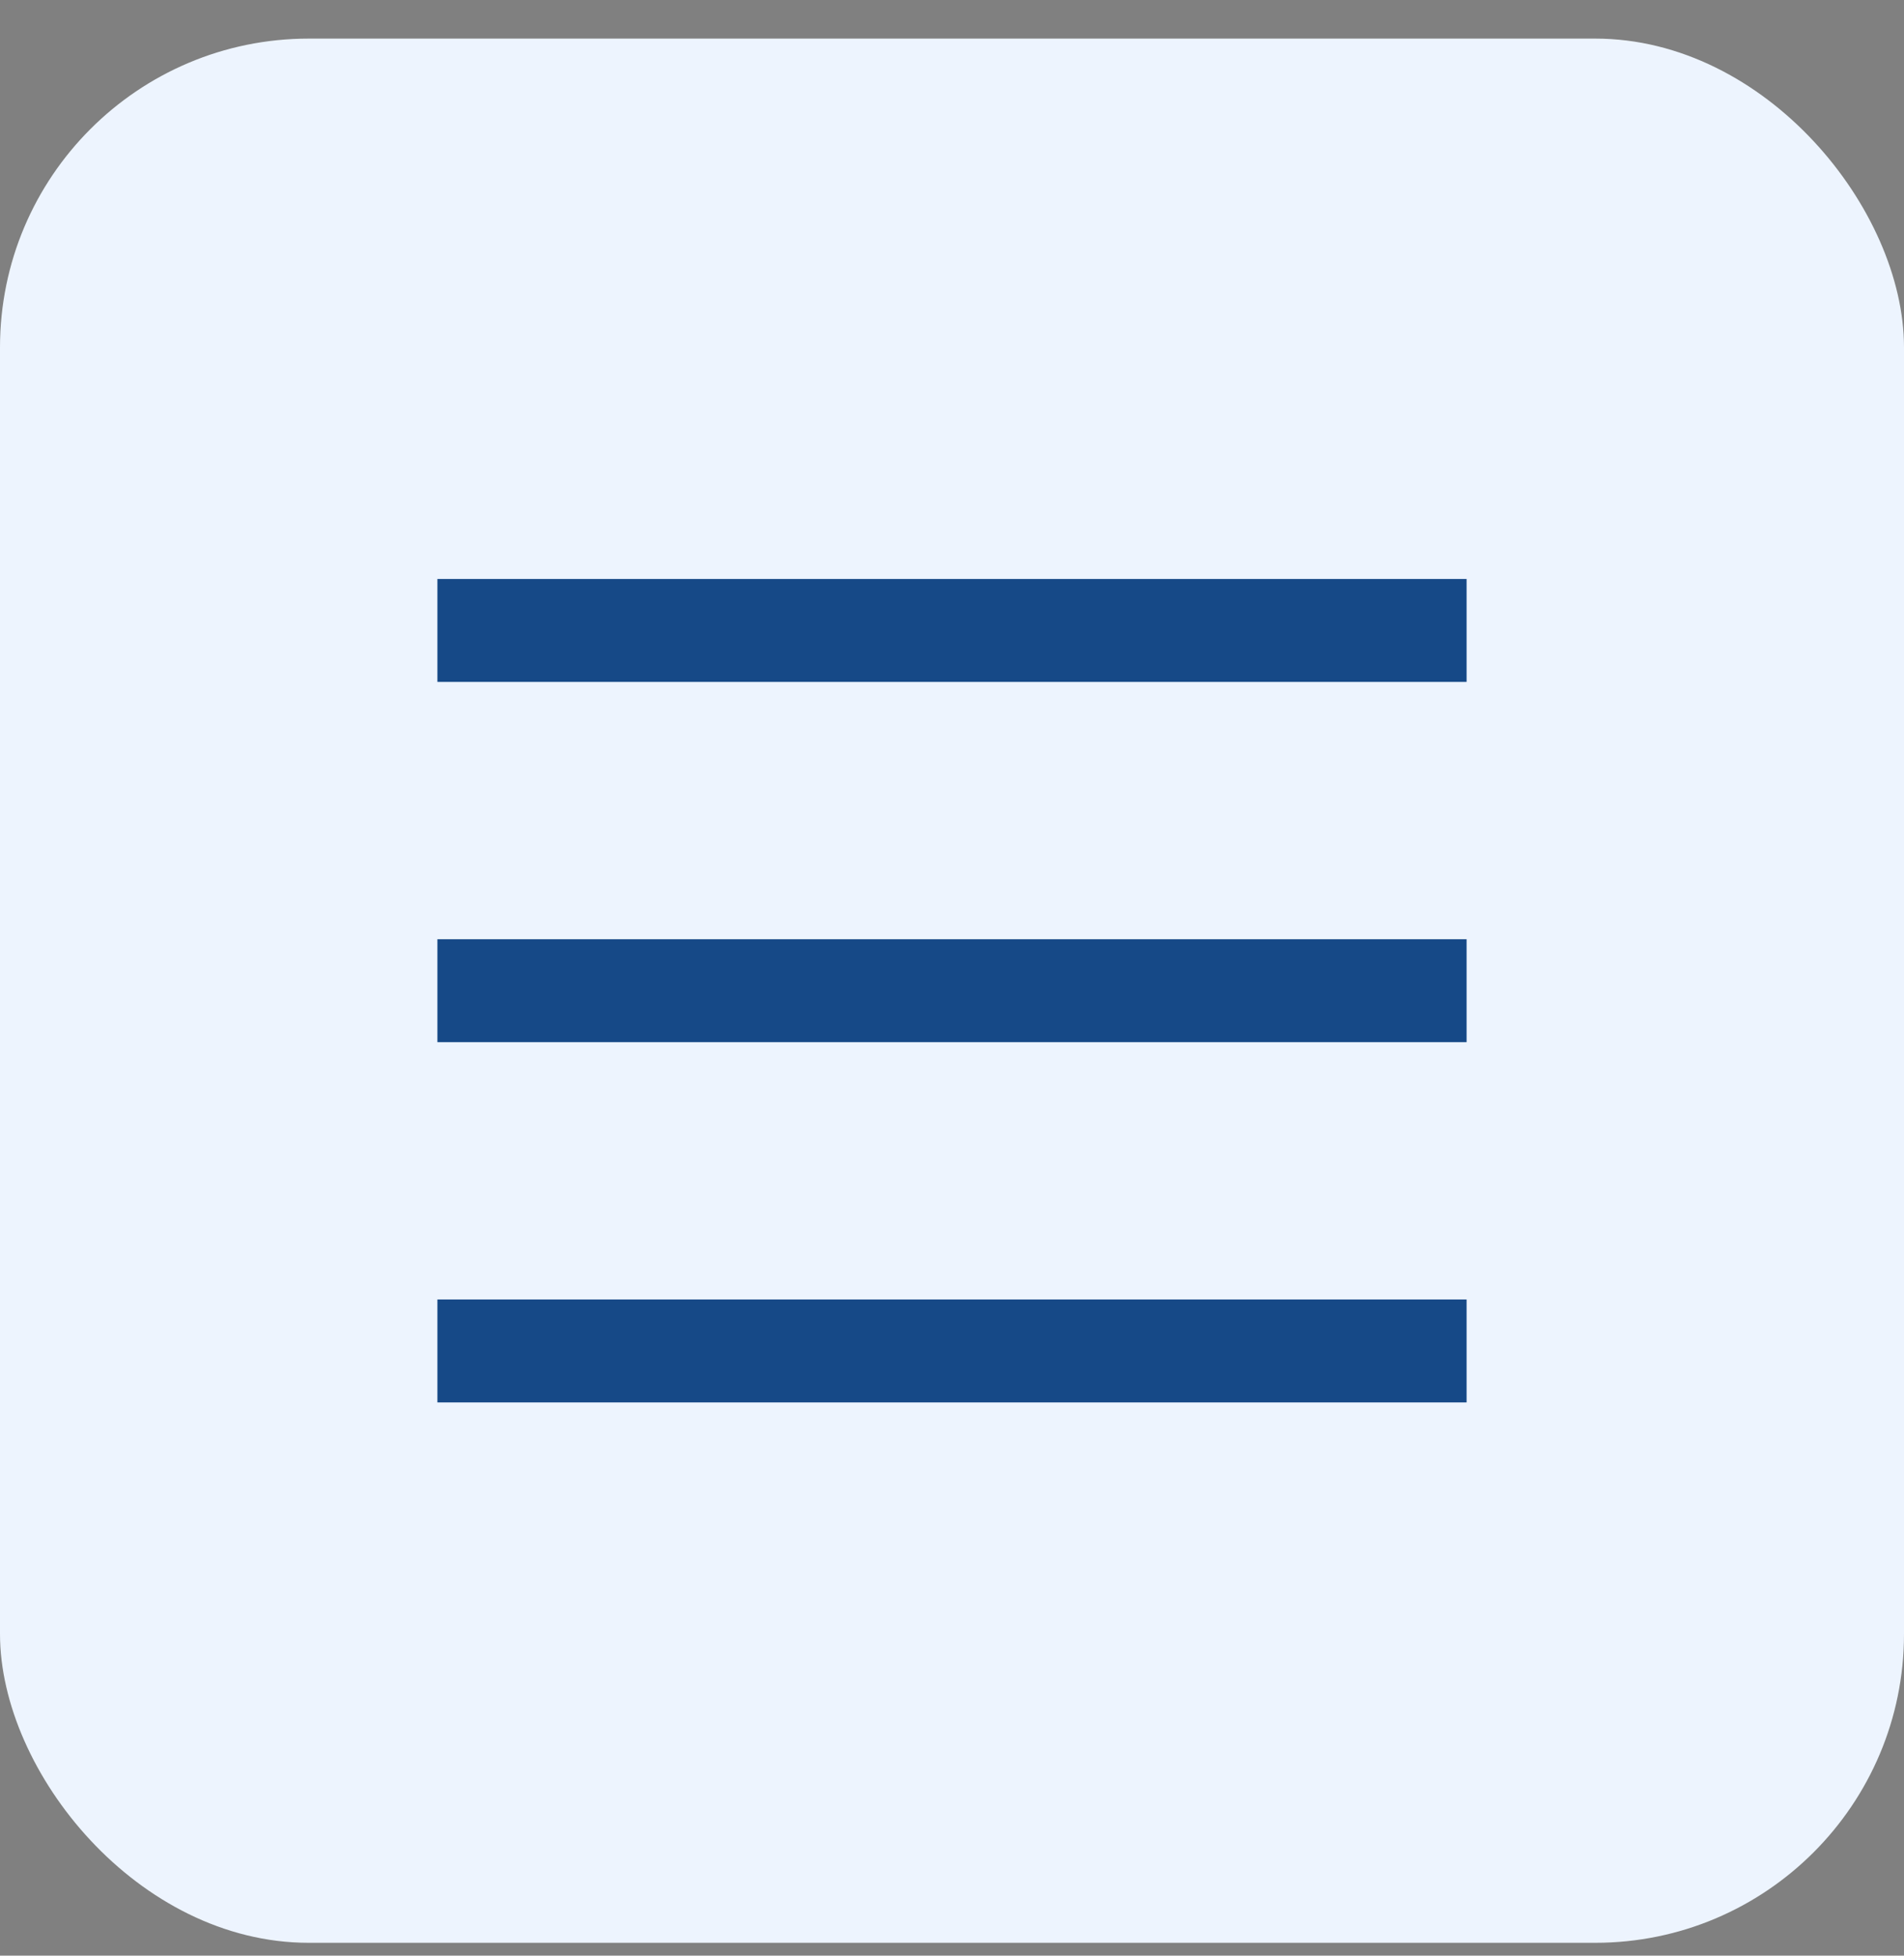
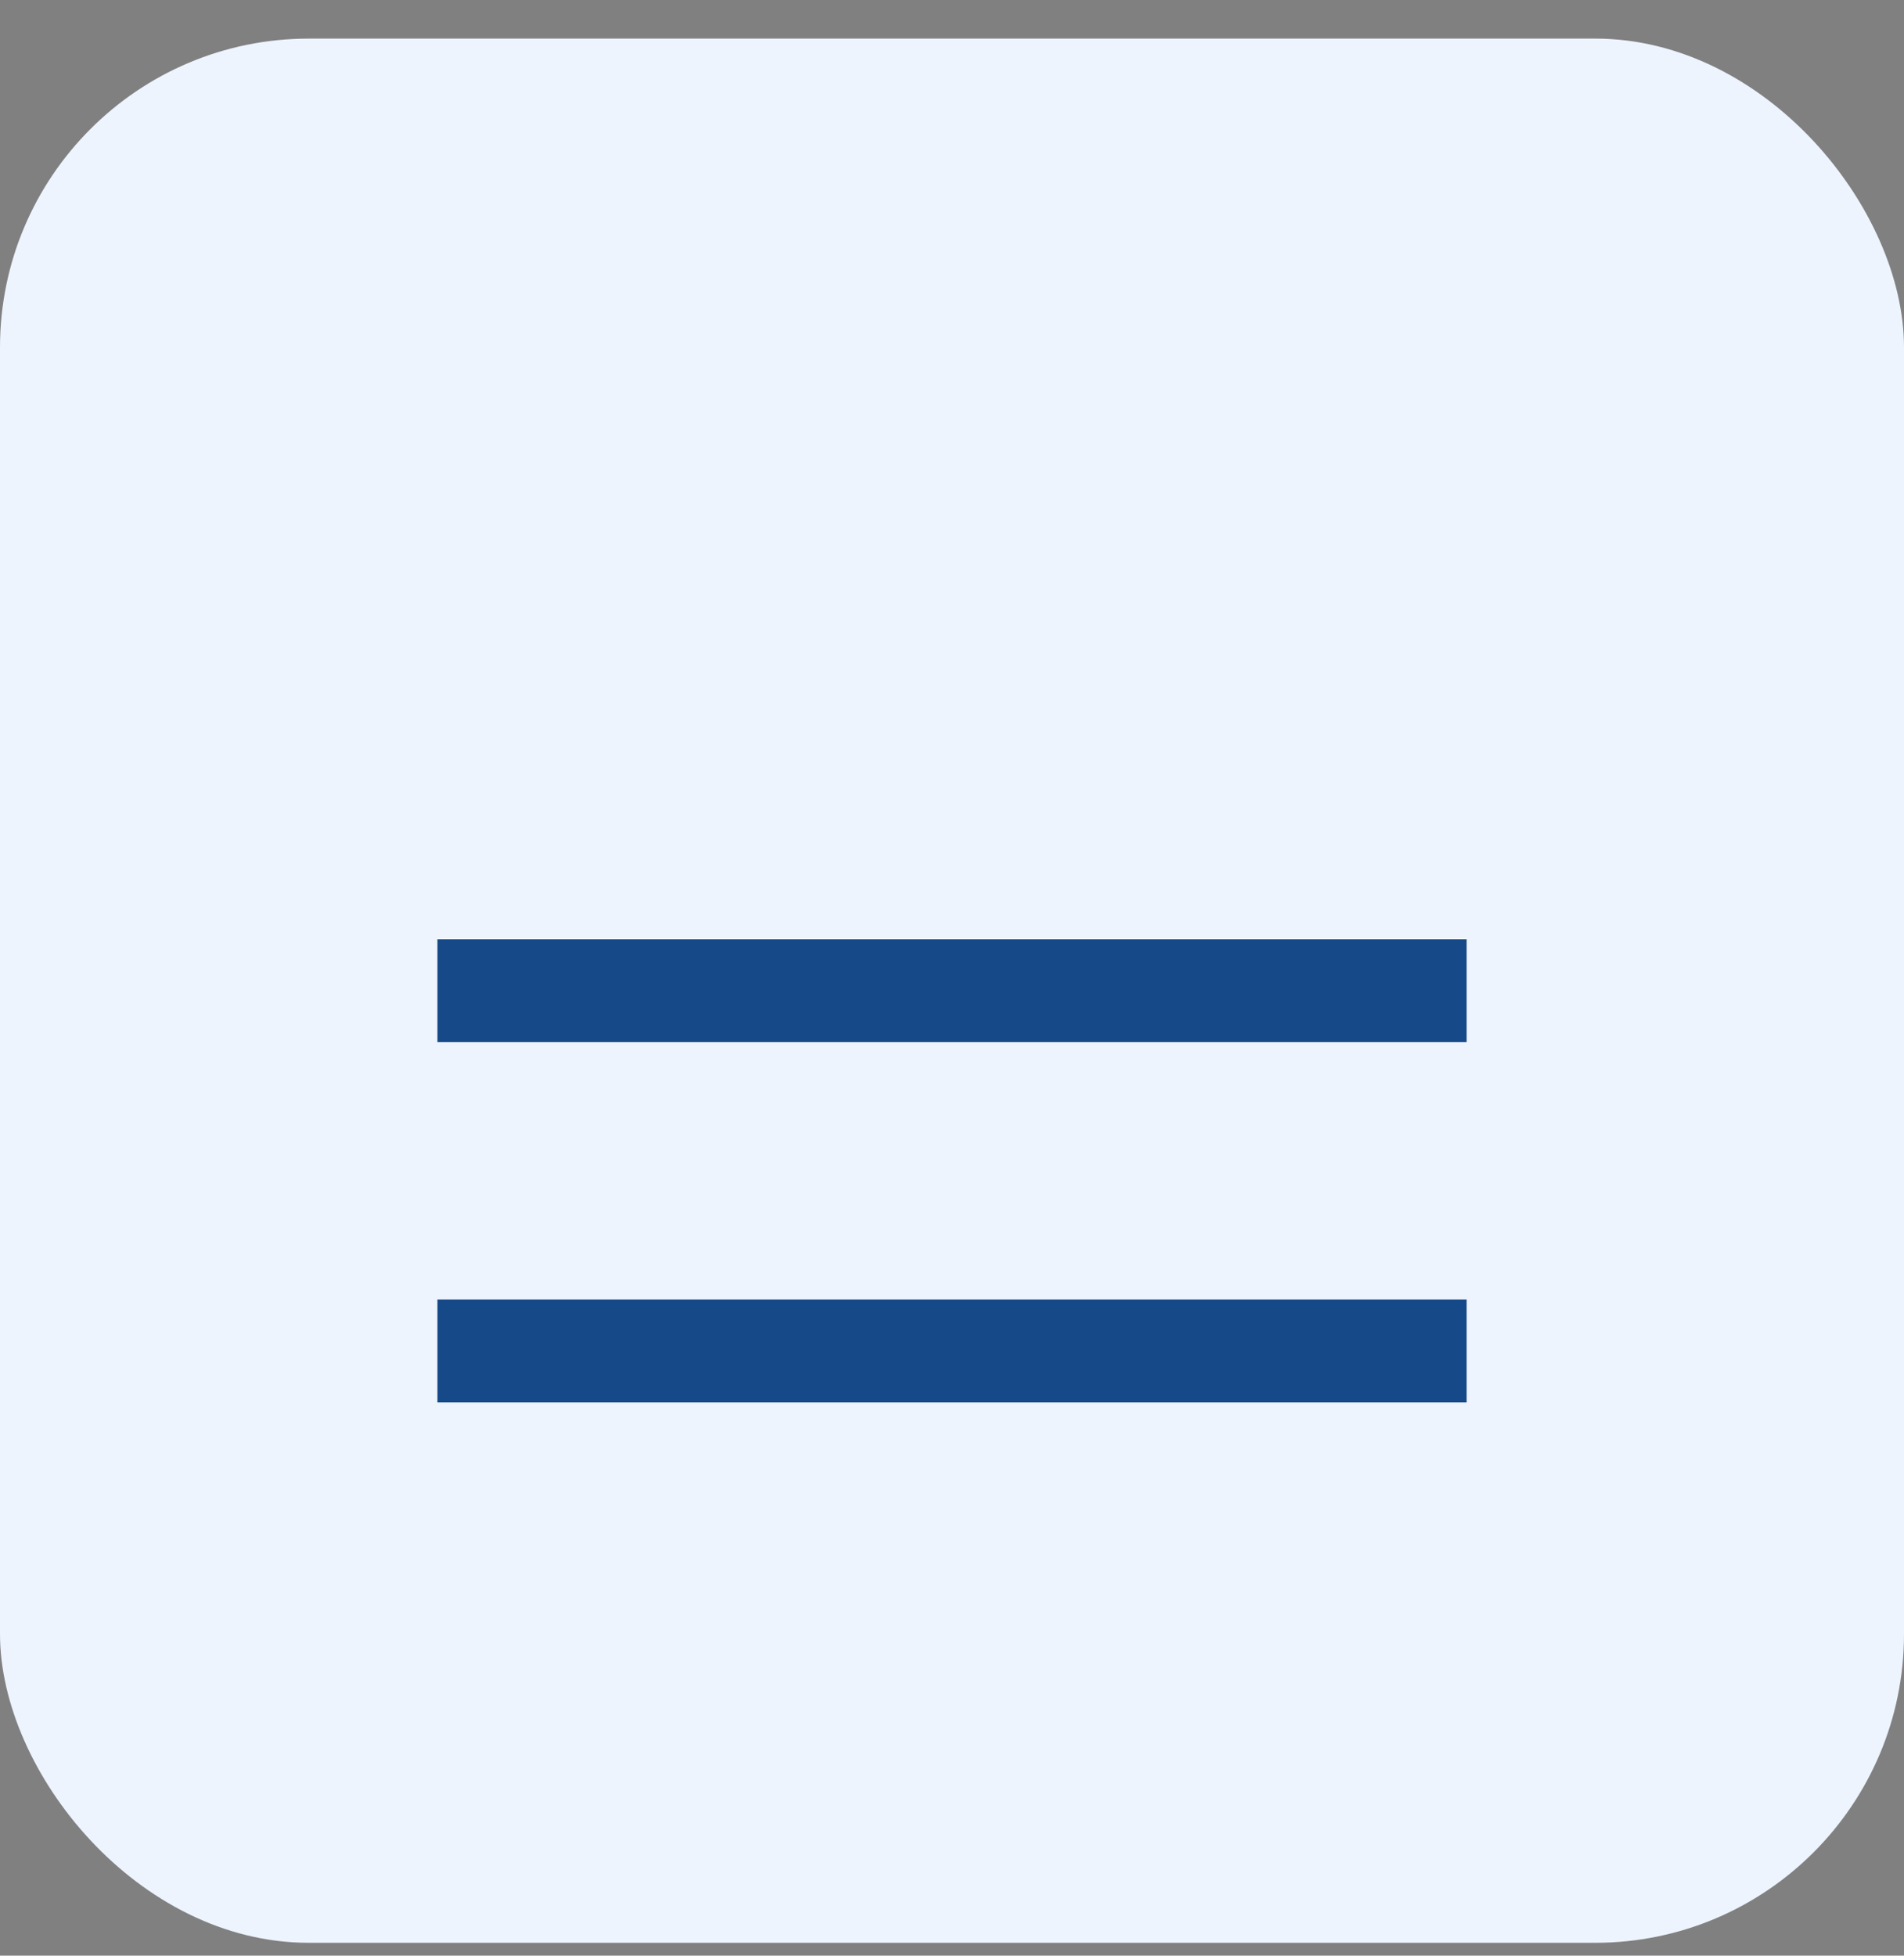
<svg xmlns="http://www.w3.org/2000/svg" width="37" height="38" viewBox="0 0 37 38" fill="none">
  <rect x="0" y="0" width="37" height="38" fill="#808080" stroke="none" />
  <rect y="0.75" width="37" height="37" rx="6" fill="#EDF4FE" />
-   <rect x="8.5" y="11.25" width="20" height="2" fill="#164987" />
  <rect x="8.5" y="18.25" width="20" height="2" fill="#164987" />
  <rect x="8.5" y="25.25" width="20" height="2" fill="#164987" />
</svg>